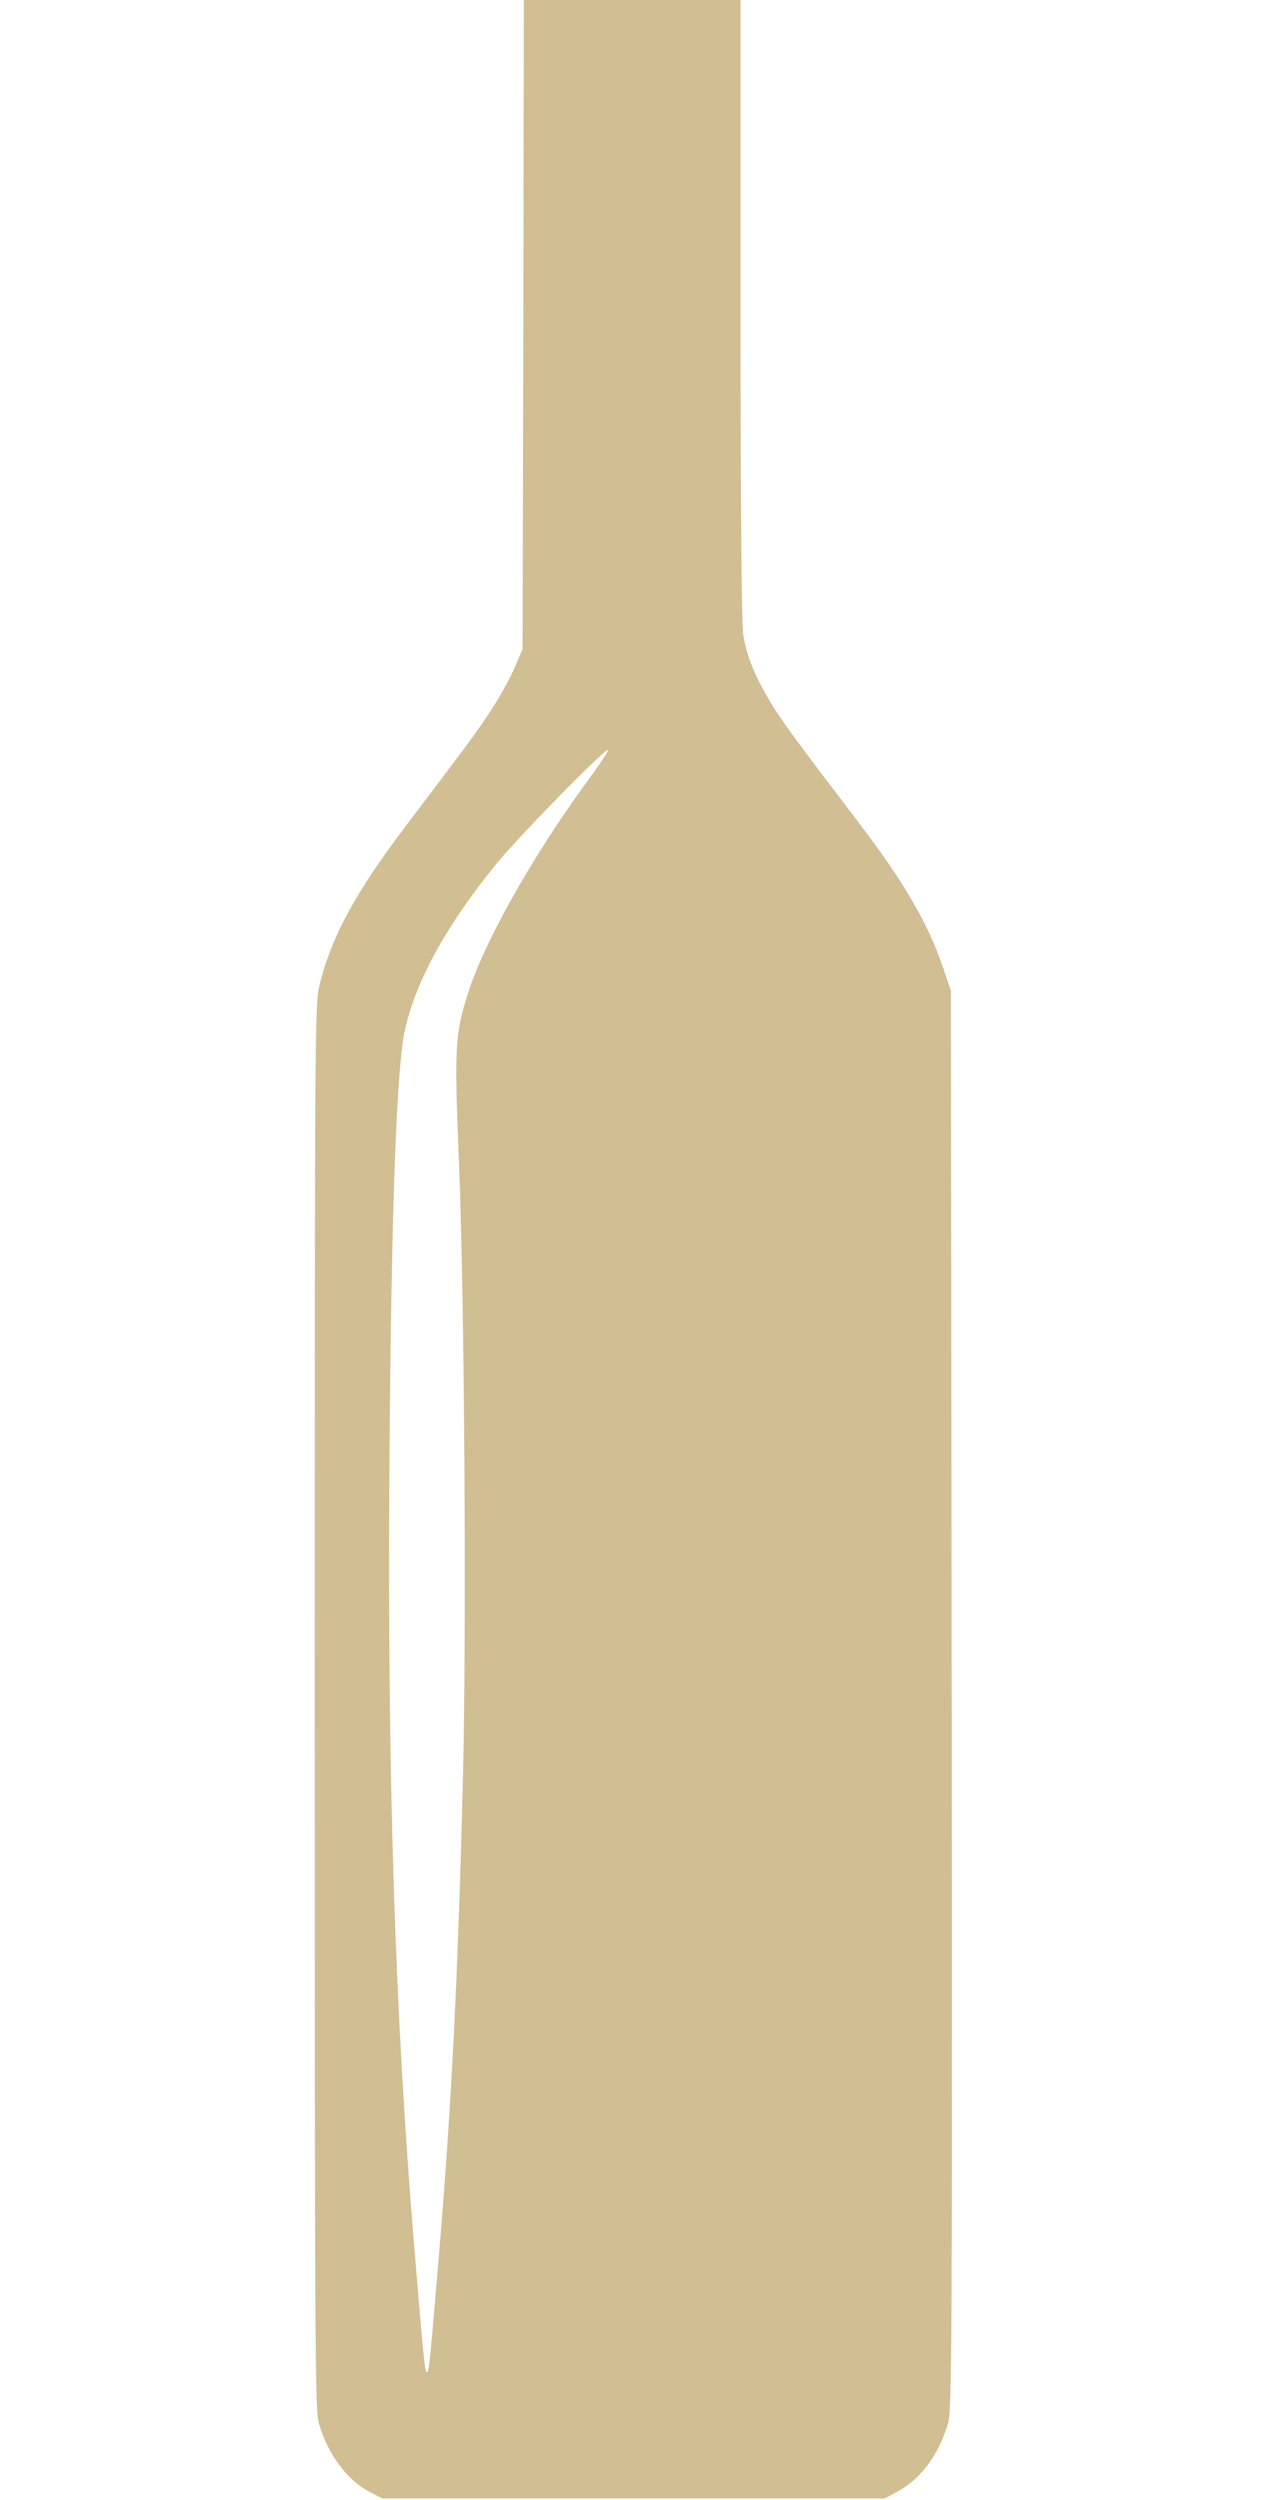
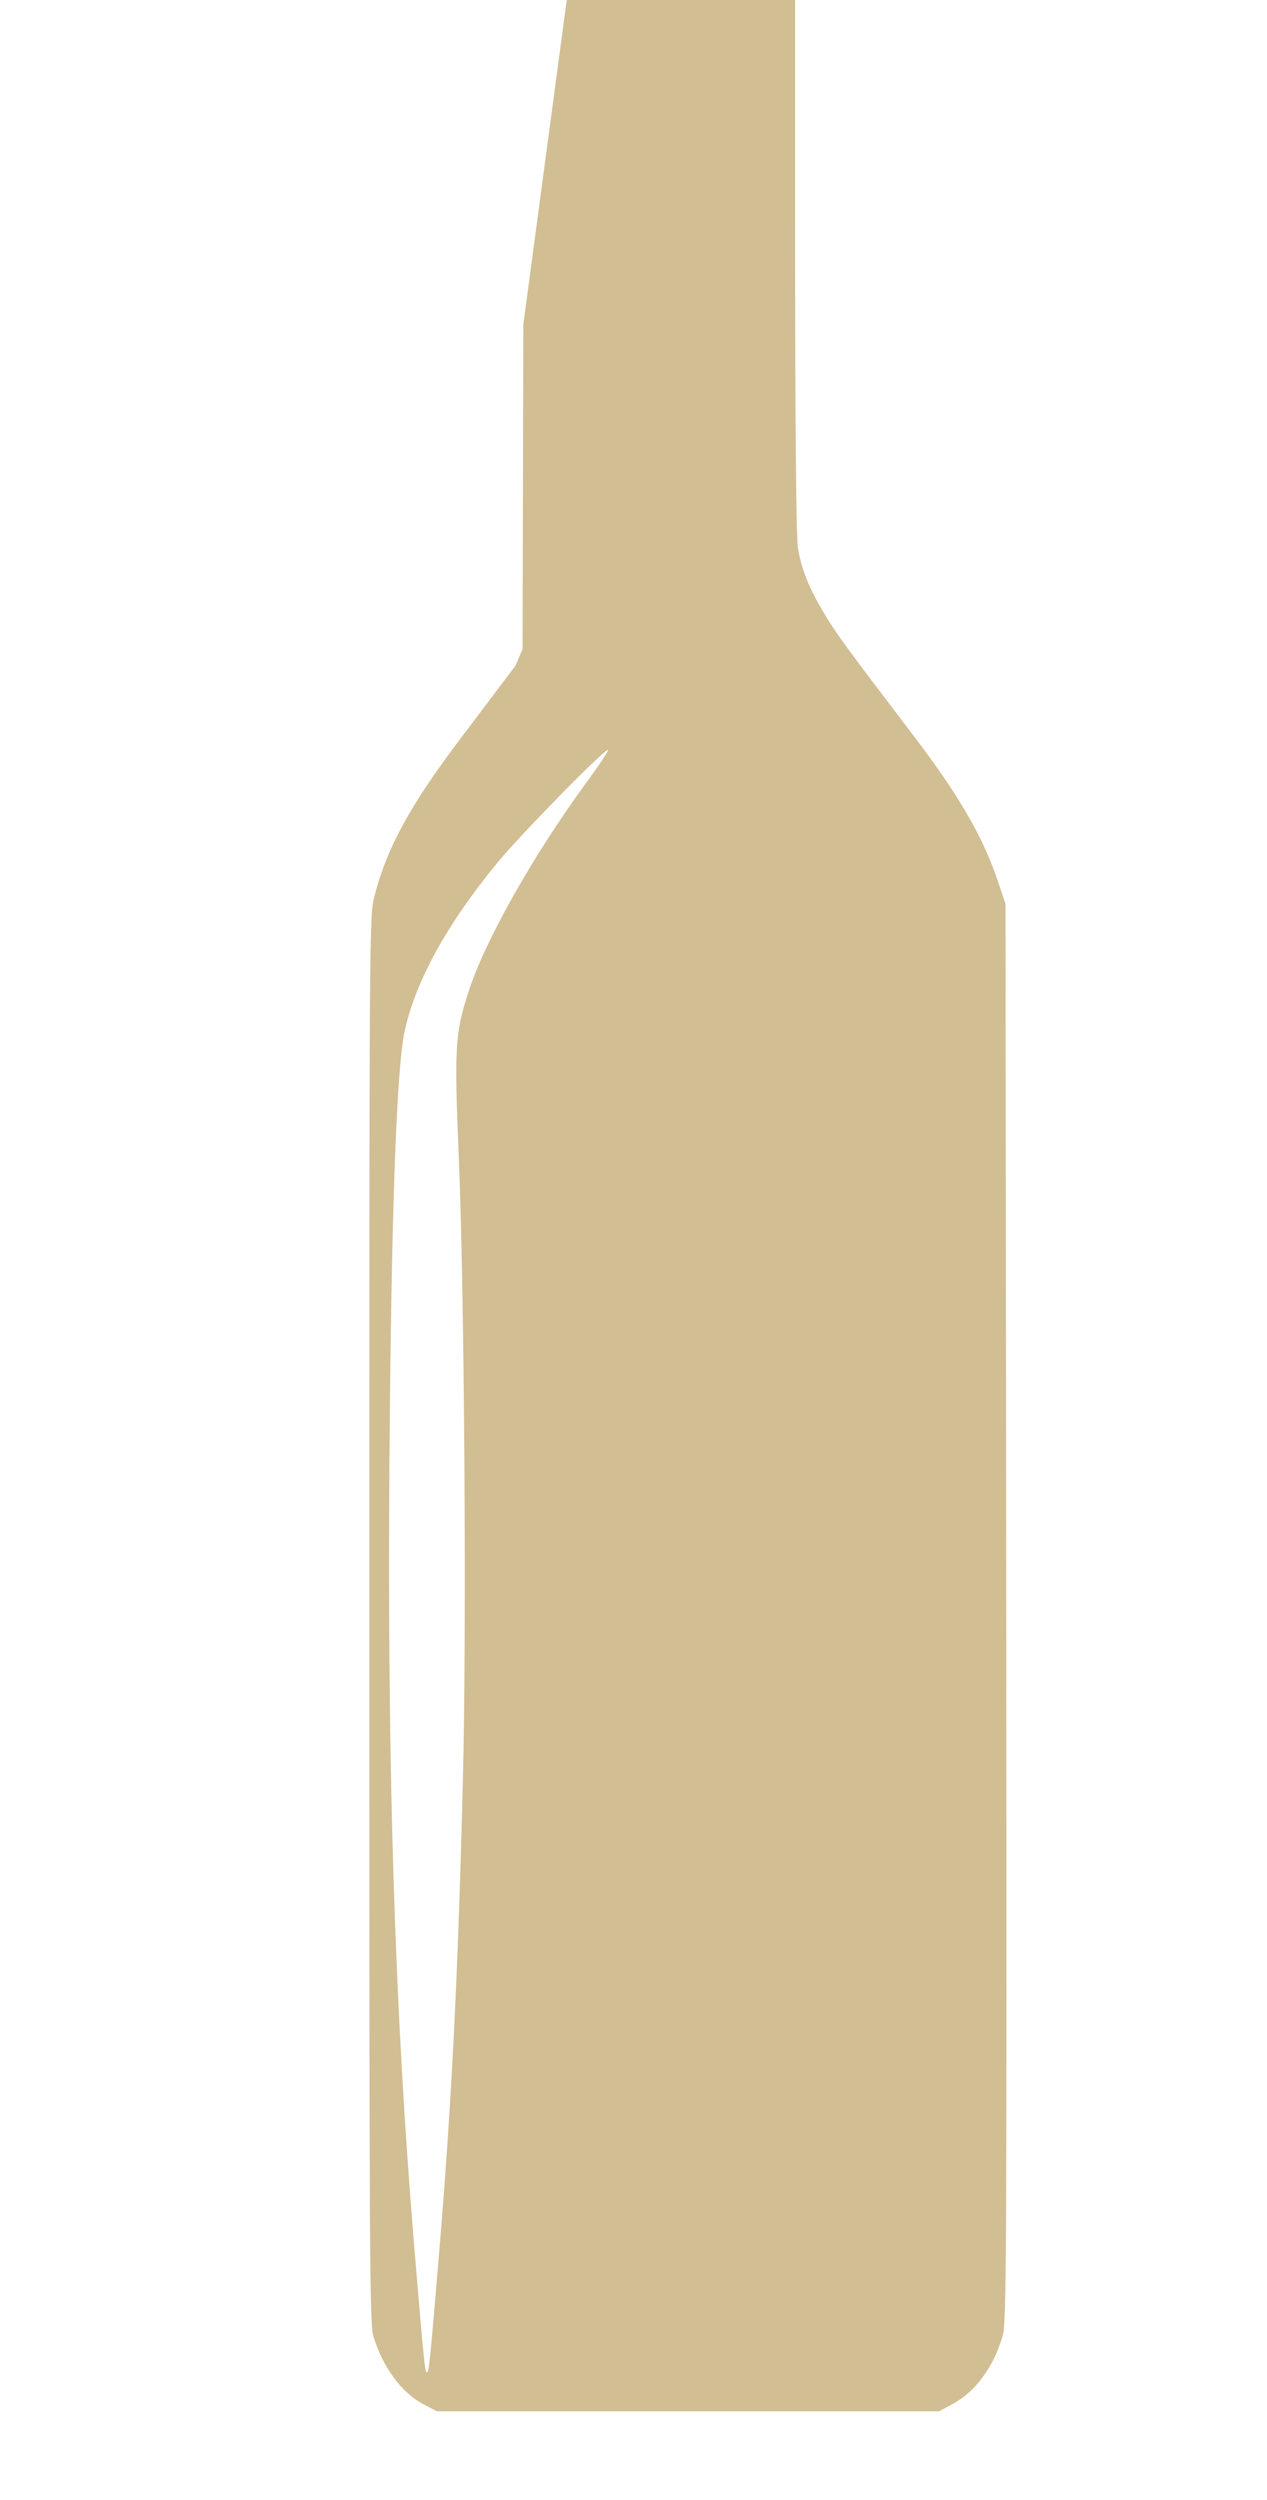
<svg xmlns="http://www.w3.org/2000/svg" version="1.1" id="Calque_1" x="0px" y="0px" viewBox="0 0 496.9 980" style="enable-background:new 0 0 496.9 980;" xml:space="preserve">
  <style type="text/css">
	.st0{fill:#D2BE93;}
</style>
  <g transform="translate(0,980) scale(0.1,-0.1)">
-     <path class="st0" d="M2052.4,8528l-3-1273l-28-65c-39-91-107-200-214-342c-51-68-148-196-215-285c-197-260-290-430-338-619   c-20-76-20-119-20-2834c0-2506,1-2761,16-2811c37-123,112-224,201-269l48-25h985h985l50,27c91,48,163,145,199,269   c15,50,16,313,14,2834l-3,2780l-32,95c-59,172-152,332-331,567c-256,336-301,397-345,471c-61,101-93,179-106,262   c-7,43-11,476-11,1278v1212h-425h-425L2052.4,8528z M2297.4,6729c-211-289-398-622-461-820c-52-161-55-217-37-649   c22-528,31-1854,16-2435c-19-766-44-1264-91-1830c-39-467-42-495-50-495s-11,28-50,495c-76,917-106,1852-97,3085   c7,943,27,1513,58,1669c40,197,164,424,367,671c96,115,414,440,432,440C2389.4,6860,2350.4,6801,2297.4,6729z" />
+     <path class="st0" d="M2052.4,8528l-3-1273l-28-65c-51-68-148-196-215-285c-197-260-290-430-338-619   c-20-76-20-119-20-2834c0-2506,1-2761,16-2811c37-123,112-224,201-269l48-25h985h985l50,27c91,48,163,145,199,269   c15,50,16,313,14,2834l-3,2780l-32,95c-59,172-152,332-331,567c-256,336-301,397-345,471c-61,101-93,179-106,262   c-7,43-11,476-11,1278v1212h-425h-425L2052.4,8528z M2297.4,6729c-211-289-398-622-461-820c-52-161-55-217-37-649   c22-528,31-1854,16-2435c-19-766-44-1264-91-1830c-39-467-42-495-50-495s-11,28-50,495c-76,917-106,1852-97,3085   c7,943,27,1513,58,1669c40,197,164,424,367,671c96,115,414,440,432,440C2389.4,6860,2350.4,6801,2297.4,6729z" />
  </g>
</svg>